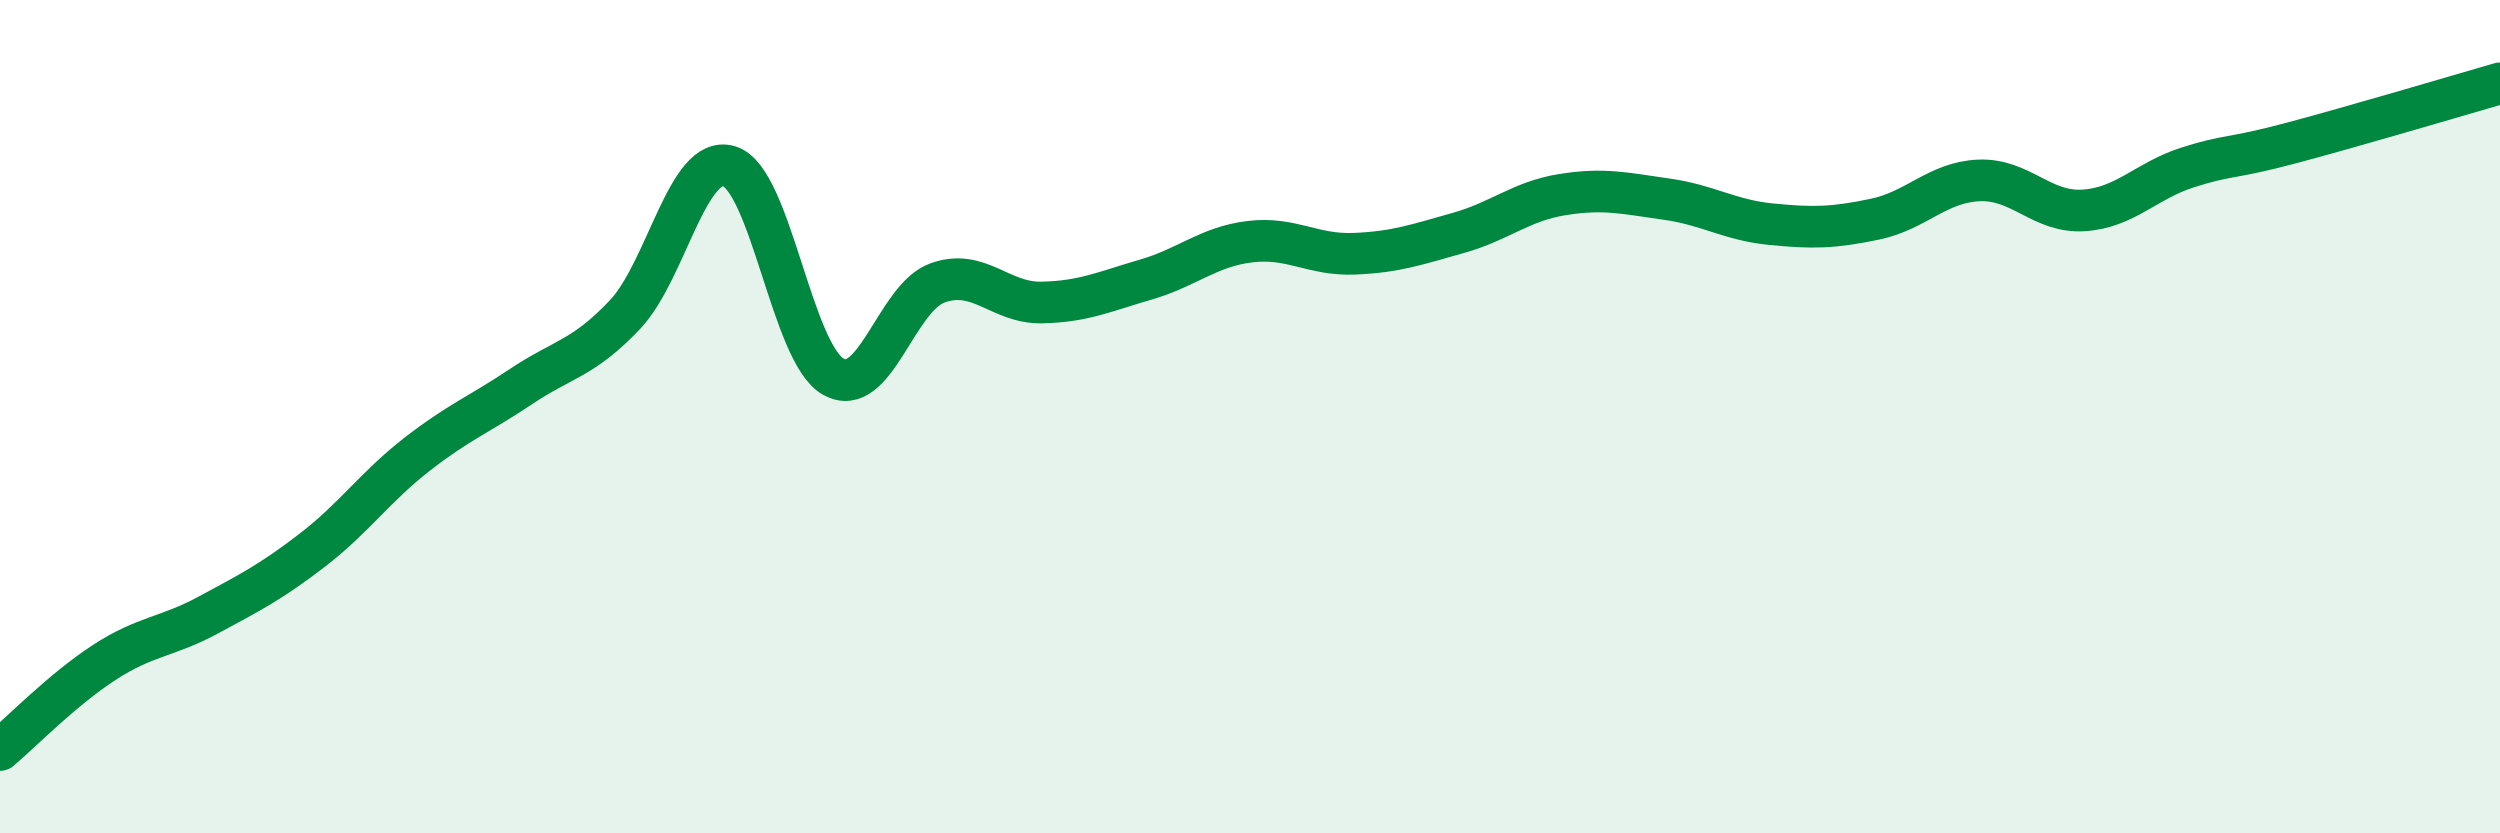
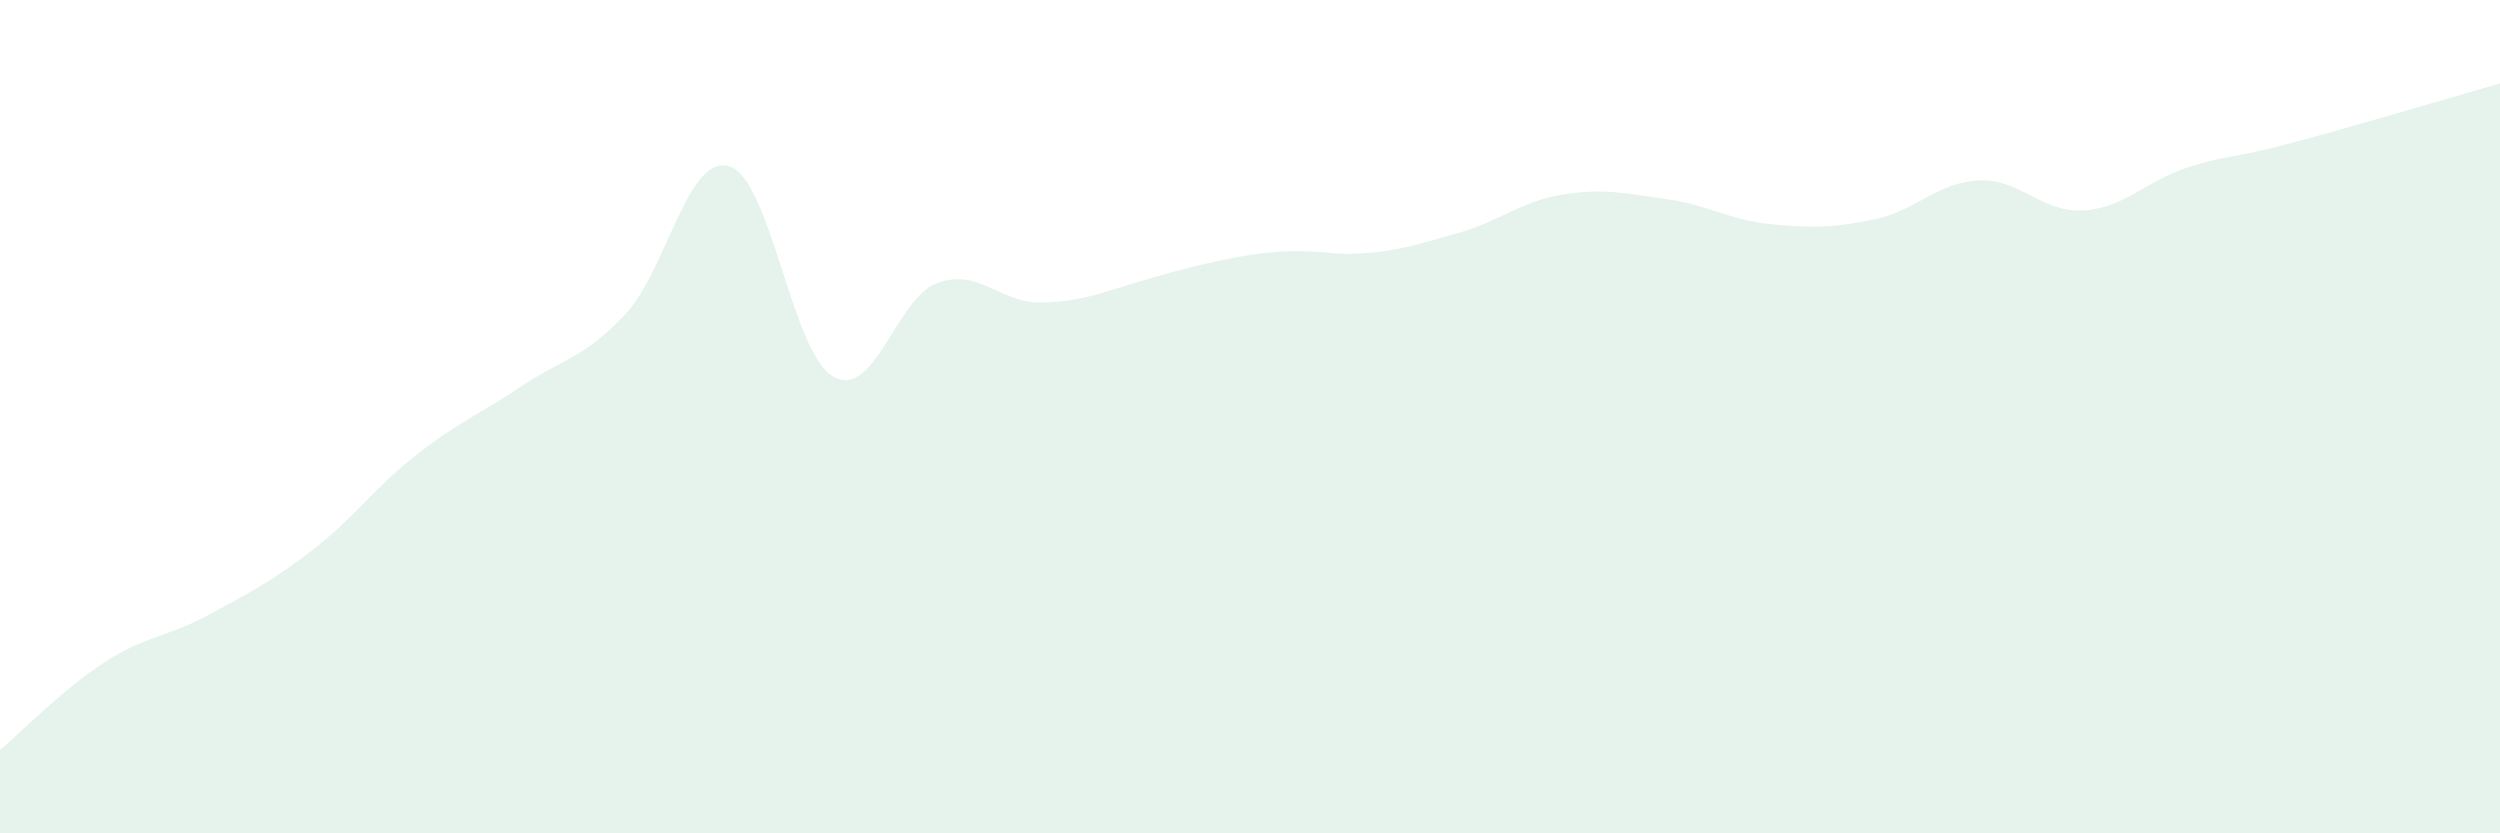
<svg xmlns="http://www.w3.org/2000/svg" width="60" height="20" viewBox="0 0 60 20">
-   <path d="M 0,18 C 0.5,17.58 1.5,16.55 2.5,15.9 C 3.5,15.25 4,15.3 5,14.76 C 6,14.22 6.5,13.97 7.5,13.2 C 8.5,12.43 9,11.69 10,10.91 C 11,10.13 11.5,9.95 12.5,9.28 C 13.5,8.61 14,8.61 15,7.55 C 16,6.49 16.5,3.69 17.5,3.99 C 18.5,4.29 19,8.48 20,9.04 C 21,9.6 21.5,7.15 22.5,6.79 C 23.5,6.43 24,7.28 25,7.26 C 26,7.24 26.5,7 27.5,6.71 C 28.5,6.42 29,5.92 30,5.8 C 31,5.68 31.5,6.13 32.5,6.09 C 33.5,6.05 34,5.87 35,5.59 C 36,5.31 36.5,4.83 37.5,4.67 C 38.5,4.51 39,4.64 40,4.78 C 41,4.92 41.5,5.28 42.5,5.38 C 43.5,5.48 44,5.47 45,5.26 C 46,5.05 46.5,4.37 47.5,4.33 C 48.5,4.29 49,5.11 50,5.05 C 51,4.99 51.5,4.34 52.5,4.02 C 53.5,3.7 53.5,3.83 55,3.43 C 56.5,3.03 59,2.29 60,2L60 20L0 20Z" fill="#008740" opacity="0.1" stroke-linecap="round" stroke-linejoin="round" />
-   <path d="M 0,18 C 0.5,17.58 1.5,16.55 2.5,15.9 C 3.5,15.25 4,15.3 5,14.76 C 6,14.22 6.5,13.97 7.5,13.2 C 8.5,12.43 9,11.69 10,10.91 C 11,10.13 11.5,9.95 12.5,9.28 C 13.5,8.61 14,8.61 15,7.55 C 16,6.49 16.5,3.69 17.5,3.99 C 18.5,4.29 19,8.48 20,9.04 C 21,9.6 21.5,7.15 22.5,6.79 C 23.5,6.43 24,7.28 25,7.26 C 26,7.24 26.5,7 27.5,6.71 C 28.5,6.42 29,5.92 30,5.8 C 31,5.68 31.5,6.13 32.5,6.09 C 33.5,6.05 34,5.87 35,5.59 C 36,5.31 36.5,4.83 37.5,4.67 C 38.5,4.51 39,4.64 40,4.78 C 41,4.92 41.5,5.28 42.5,5.38 C 43.5,5.48 44,5.47 45,5.26 C 46,5.05 46.5,4.37 47.5,4.33 C 48.5,4.29 49,5.11 50,5.05 C 51,4.99 51.5,4.34 52.5,4.02 C 53.5,3.7 53.5,3.83 55,3.43 C 56.5,3.03 59,2.29 60,2" stroke="#008740" stroke-width="1" fill="none" stroke-linecap="round" stroke-linejoin="round" />
+   <path d="M 0,18 C 0.5,17.58 1.5,16.55 2.5,15.9 C 3.5,15.25 4,15.3 5,14.76 C 6,14.22 6.5,13.97 7.5,13.2 C 8.5,12.43 9,11.69 10,10.91 C 11,10.13 11.5,9.95 12.5,9.28 C 13.5,8.61 14,8.61 15,7.55 C 16,6.49 16.5,3.69 17.5,3.99 C 18.5,4.29 19,8.48 20,9.04 C 21,9.6 21.5,7.15 22.5,6.79 C 23.5,6.43 24,7.28 25,7.26 C 26,7.24 26.5,7 27.5,6.71 C 31,5.68 31.5,6.13 32.5,6.09 C 33.5,6.05 34,5.87 35,5.59 C 36,5.31 36.5,4.83 37.5,4.67 C 38.5,4.51 39,4.64 40,4.78 C 41,4.92 41.5,5.28 42.5,5.38 C 43.5,5.48 44,5.47 45,5.26 C 46,5.05 46.5,4.37 47.5,4.33 C 48.5,4.29 49,5.11 50,5.05 C 51,4.99 51.5,4.34 52.5,4.02 C 53.5,3.7 53.5,3.83 55,3.43 C 56.5,3.03 59,2.29 60,2L60 20L0 20Z" fill="#008740" opacity="0.1" stroke-linecap="round" stroke-linejoin="round" />
</svg>